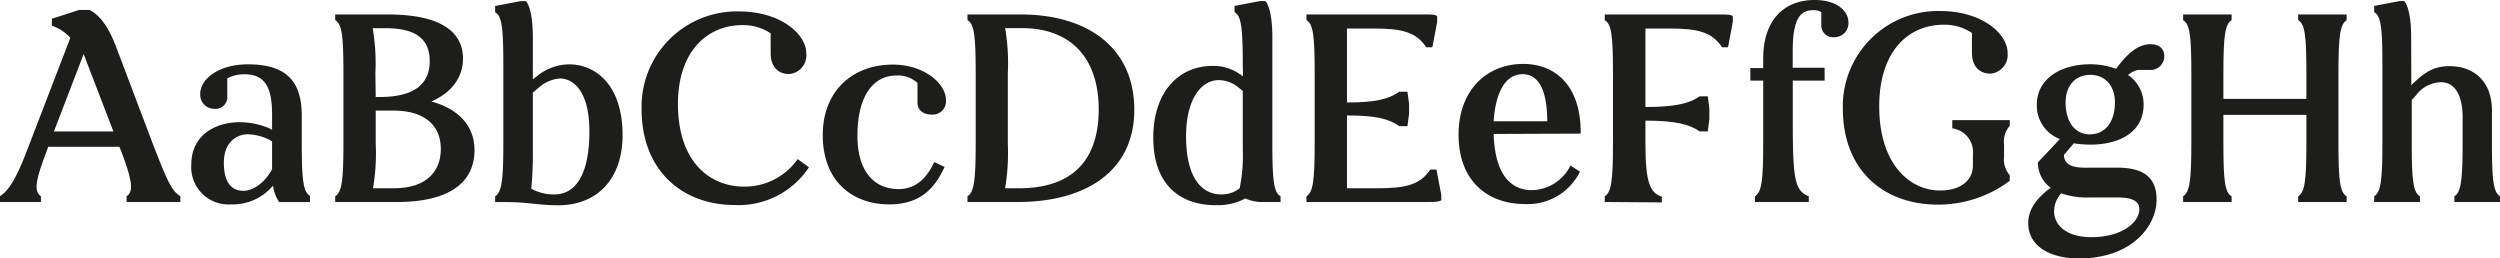
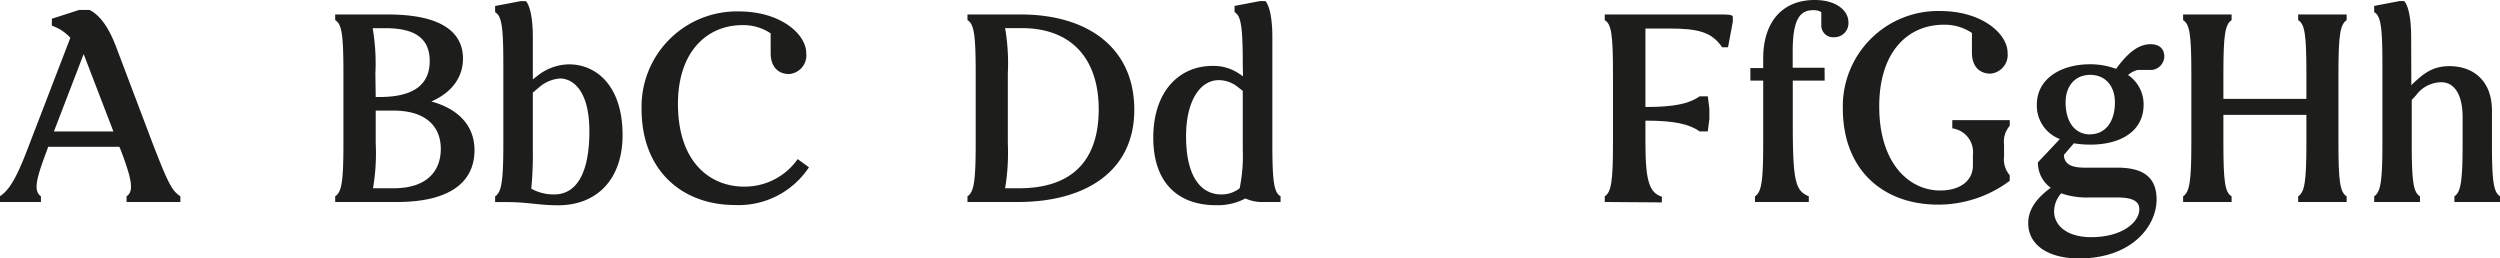
<svg xmlns="http://www.w3.org/2000/svg" id="Layer_1" data-name="Layer 1" viewBox="0 0 304.22 31.45">
  <defs>
    <style>.cls-1{fill:#1d1d1b;}</style>
  </defs>
  <path class="cls-1" d="M161,187.94a5.28,5.28,0,0,0-2.25-1.47v-.85l3.32-1.07h1.27c1.08.55,2.19,1.76,3.23,4.49L171,200.75c1.93,5,2.38,5.8,3.39,6.48v.69h-6.55v-.69c.88-.59.72-1.89-.71-5.64l-.17-.39H158.3l-.13.39c-1.43,3.75-1.63,5-.75,5.64v.69h-5v-.69c1-.68,1.85-1.79,3.29-5.54Zm-2,11.4h7.24l-3.62-9.42Z" transform="translate(-152.44 -183.34)" />
-   <path class="cls-1" d="M185.32,199l.23.13v-1.83c0-3.1-.72-4.92-3.33-4.92a4.46,4.46,0,0,0-2.12.49v2.25a1.43,1.43,0,0,1-1.59,1.46,1.7,1.7,0,0,1-1.7-1.85c0-1.7,2.12-3.56,5.83-3.56,4.93,0,6.52,2.35,6.52,6.26v3.26c0,4.69.2,6,1,6.49v.75h-3.75a4.68,4.68,0,0,1-.75-2,6.38,6.38,0,0,1-5.11,2.28,4.53,4.53,0,0,1-4.83-4.85c0-3.59,2.94-5.15,5.9-5.15A9.26,9.26,0,0,1,185.32,199Zm.23,4.95v-3.39l-.3-.2a6.36,6.36,0,0,0-2.67-.68c-1.3,0-2.9.94-2.9,3.45s1,3.43,2.38,3.43C183.13,206.55,184.54,205.76,185.55,203.94Z" transform="translate(-152.44 -183.34)" />
  <path class="cls-1" d="M204.93,195.69c3.36.92,5.25,3,5.25,5.93,0,3.92-3.06,6.3-9.42,6.3h-7.53v-.69c.79-.52,1-1.79,1-6.48v-8.48c0-4.69-.19-6-1-6.48v-.69h6.36c7,0,9.19,2.44,9.19,5.38C208.78,192.56,207.61,194.52,204.93,195.69Zm-6.77-.55H199c4.4-.1,5.73-2,5.73-4.37,0-2.64-1.63-4-5.38-4h-1.56a25.32,25.32,0,0,1,.33,5.51Zm0,5.61a25.25,25.25,0,0,1-.33,5.5h2.51c4,0,5.74-2.05,5.74-4.79s-1.83-4.66-5.74-4.66h-2.18Z" transform="translate(-152.44 -183.34)" />
  <path class="cls-1" d="M217.28,193l.72-.56a6.32,6.32,0,0,1,3.68-1.27c3.33,0,6.52,2.61,6.52,8.61,0,5.44-3.19,8.54-7.82,8.54-2.45,0-3.62-.39-6.39-.39h-1.3v-.69c.78-.52,1-1.79,1-6.48v-9.46c0-4.69-.19-6-1-6.48v-.75l3.09-.59h.66c.35.36.84,1.63.84,4.37Zm2.61,14c2.54,0,4.27-2.31,4.27-7.69,0-4.95-2-6.42-3.59-6.42A4.38,4.38,0,0,0,218,194l-.72.61v7a43.39,43.39,0,0,1-.19,4.69A5.62,5.62,0,0,0,219.89,207Z" transform="translate(-152.44 -183.34)" />
  <path class="cls-1" d="M249.51,202.7l1.37,1a10.26,10.26,0,0,1-9,4.59c-6.38,0-11.37-4.14-11.37-11.7a11.6,11.6,0,0,1,11.83-11.86c5.15,0,8.21,2.8,8.21,5.08a2.28,2.28,0,0,1-2.08,2.54c-1.44,0-2.25-1-2.25-2.54v-2.41a5.94,5.94,0,0,0-3.46-1c-4.2,0-7.82,3.13-7.82,9.58,0,7.2,4,10.07,8.05,10.07A7.88,7.88,0,0,0,249.51,202.7Z" transform="translate(-152.44 -183.34)" />
-   <path class="cls-1" d="M256.78,199.87c0,4.49,2.18,6.48,5,6.48,1.83,0,3.29-1,4.34-3.29l1.27.59c-1.21,2.6-2.94,4.56-6.75,4.56-4.4,0-8.08-2.74-8.08-8.44,0-5.32,3.58-8.57,8.54-8.57,3.78,0,6.45,2.31,6.45,4.3a1.63,1.63,0,0,1-1.66,1.79c-1.14,0-1.8-.55-1.8-1.47v-2.38a3.48,3.48,0,0,0-2.57-.91C258.86,192.53,256.78,194.78,256.78,199.87Z" transform="translate(-152.44 -183.34)" />
  <path class="cls-1" d="M276.65,185.1c8.09,0,13.82,4,13.82,11.6s-6.09,11.22-14.14,11.22h-6.16v-.69c.78-.52,1-1.79,1-6.48v-8.48c0-4.69-.2-6-1-6.48v-.69Zm-.22,21.15c6.74,0,9.71-3.65,9.71-9.61s-3.13-9.88-9.39-9.88h-2a25.32,25.32,0,0,1,.33,5.51v8.48a26.47,26.47,0,0,1-.33,5.5Z" transform="translate(-152.44 -183.34)" />
  <path class="cls-1" d="M303.67,191.29c0-4.69-.2-6-1-6.48v-.75l3.1-.59h.65c.36.36.85,1.63.85,4.37v12.91c0,4.69.19,6,1,6.48v.69h-2a4.92,4.92,0,0,1-2.28-.43,7.21,7.21,0,0,1-3.58.82c-4.44,0-7.63-2.55-7.63-8.22s3.19-8.73,7.2-8.73a5.6,5.6,0,0,1,3.33,1l.39.26Zm0,10.27v-7.17l-.55-.42a3.76,3.76,0,0,0-2.35-.88c-2.25,0-4,2.44-4,6.84,0,5.18,2,7.07,4.27,7.07a3.55,3.55,0,0,0,2.25-.75A19.5,19.5,0,0,0,303.67,201.56Z" transform="translate(-152.44 -183.34)" />
-   <path class="cls-1" d="M323.91,197.16l-.2,1.53h-1c-1.27-.91-2.9-1.3-6.36-1.3v8.86H320c3.46,0,5.22-.39,6.49-2.28h.75l.59,3.1v.62c-.2.19-.62.23-1.73.23H311.42v-.69c.79-.52,1-1.79,1-6.48v-8.48c0-4.69-.19-6-1-6.48v-.69H325.6c1.11,0,1.53,0,1.73.23V186l-.59,3.09H326c-1.27-1.89-3-2.28-6.48-2.28h-3.17v9c3.46,0,5.09-.4,6.36-1.31h1l.2,1.53Z" transform="translate(-152.44 -183.34)" />
-   <path class="cls-1" d="M334.2,199.64c.16,5.21,2.28,6.84,4.66,6.84a5.37,5.37,0,0,0,4.69-3l1.15.75a7.07,7.07,0,0,1-6.69,3.94c-4.49,0-8.08-2.74-8.08-8.44,0-5.45,3.46-8.61,7.86-8.61,4.13,0,7,2.87,7,8.28v.2Zm0-1.54h6.52c0-3.19-.75-5.73-3-5.73S334.4,194.91,334.2,198.1Z" transform="translate(-152.44 -183.34)" />
  <path class="cls-1" d="M347.72,207.92v-.69c.79-.52,1-1.79,1-6.48v-8.48c0-4.69-.19-6-1-6.48v-.69h13.86c1.1,0,1.53,0,1.72.23V186l-.58,3.09H362c-1.27-1.89-3-2.28-6.49-2.28h-2.84v9.55c3.46,0,5.32-.39,6.59-1.3h1l.19,1.53v1.21l-.19,1.53h-1c-1.27-.91-3.13-1.31-6.59-1.31v2.78c0,4.69.53,6,2,6.48v.69Z" transform="translate(-152.44 -183.34)" />
  <path class="cls-1" d="M374.48,193.15H370.6v5.31c0,7.11.36,8.09,1.95,8.77v.69H366v-.69c.79-.52,1-1.79,1-6.48v-7.6h-1.56v-1.53H367v-1.17c0-4.53,2.41-7.11,6.26-7.11,2.77,0,4.11,1.4,4.11,2.67a1.71,1.71,0,0,1-1.7,1.86,1.44,1.44,0,0,1-1.6-1.47v-1.59a1.81,1.81,0,0,0-1-.23c-1.63,0-2.48,1.17-2.48,5v2h3.88Z" transform="translate(-152.44 -183.34)" />
  <path class="cls-1" d="M396.31,202.38a2.94,2.94,0,0,0,.69,2.28v.68a14.5,14.5,0,0,1-8.74,2.9c-6.58,0-11.57-4.14-11.57-11.7a11.6,11.6,0,0,1,11.83-11.86c5.15,0,8.22,2.8,8.22,5.08a2.29,2.29,0,0,1-2.09,2.54c-1.43,0-2.25-1-2.25-2.54v-2.41a5.93,5.93,0,0,0-3.45-1c-4.21,0-7.83,3.13-7.83,9.94,0,7,3.69,10.23,7.4,10.23,2.48,0,4-1.2,4-3.06v-1.27a2.92,2.92,0,0,0-2.51-3.23v-1H397v.69a2.94,2.94,0,0,0-.69,2.28Z" transform="translate(-152.44 -183.34)" />
  <path class="cls-1" d="M412.57,191.85a2.89,2.89,0,0,0-1.17.62,4.29,4.29,0,0,1,1.89,3.61c0,3.2-2.74,4.86-6.49,4.86a12.82,12.82,0,0,1-2-.16l-1.2,1.4c0,1,.71,1.56,2.47,1.56h4c3.2,0,4.8,1.18,4.8,3.88,0,3.23-3,7.17-9.46,7.17-3.45,0-6.16-1.46-6.16-4.3,0-1.79,1.18-3.16,2.74-4.3a3.75,3.75,0,0,1-1.56-3.1l2.67-2.83a4.34,4.34,0,0,1-2.8-4.18c0-3.22,3-4.92,6.48-4.92a9,9,0,0,1,3.16.56c1.6-2.19,2.87-3,4.21-3,1,0,1.66.52,1.66,1.5a1.69,1.69,0,0,1-1.5,1.63Zm-9.29,15a3.32,3.32,0,0,0-.88,2.22c0,1.73,1.6,3.13,4.5,3.13,3.85,0,5.87-1.86,5.87-3.39,0-.85-.59-1.44-2.68-1.44h-3.38A9.49,9.49,0,0,1,403.28,206.87Zm3.52-7.17c1.76,0,3-1.43,3-3.88,0-2-1.17-3.35-3-3.35s-3,1.33-3,3.35C403.8,198.27,405,199.7,406.8,199.7Z" transform="translate(-152.44 -183.34)" />
  <path class="cls-1" d="M437,200.75c0,4.69.2,6,1,6.48v.69h-5.9v-.69c.79-.52,1-1.79,1-6.48v-3.43H423v3.43c0,4.69.19,6,1,6.48v.69h-5.9v-.69c.78-.52,1-1.79,1-6.48v-8.48c0-4.69-.2-6-1-6.48v-.69H424v.69c-.79.52-1,1.79-1,6.48v3.1H433.1v-3.1c0-4.69-.19-6-1-6.48v-.69H438v.69c-.78.52-1,1.79-1,6.48Z" transform="translate(-152.44 -183.34)" />
  <path class="cls-1" d="M445.87,193.71c1.57-1.57,2.74-2.32,4.63-2.32,2.87,0,5.18,1.73,5.18,5.41v3.95c0,4.69.2,6,1,6.48v.69h-5.57v-.69c.78-.52,1-1.79,1-6.48v-3.13c0-3.1-1.23-4.27-2.57-4.27a3.85,3.85,0,0,0-3.1,1.59l-.52.56v5.25c0,4.69.2,6,1,6.48v.69h-5.57v-.69c.78-.52,1-1.79,1-6.48v-9.46c0-4.69-.19-6-1-6.48v-.75l3.09-.59H445c.36.36.85,1.63.85,4.37Z" transform="translate(-152.44 -183.34)" />
</svg>